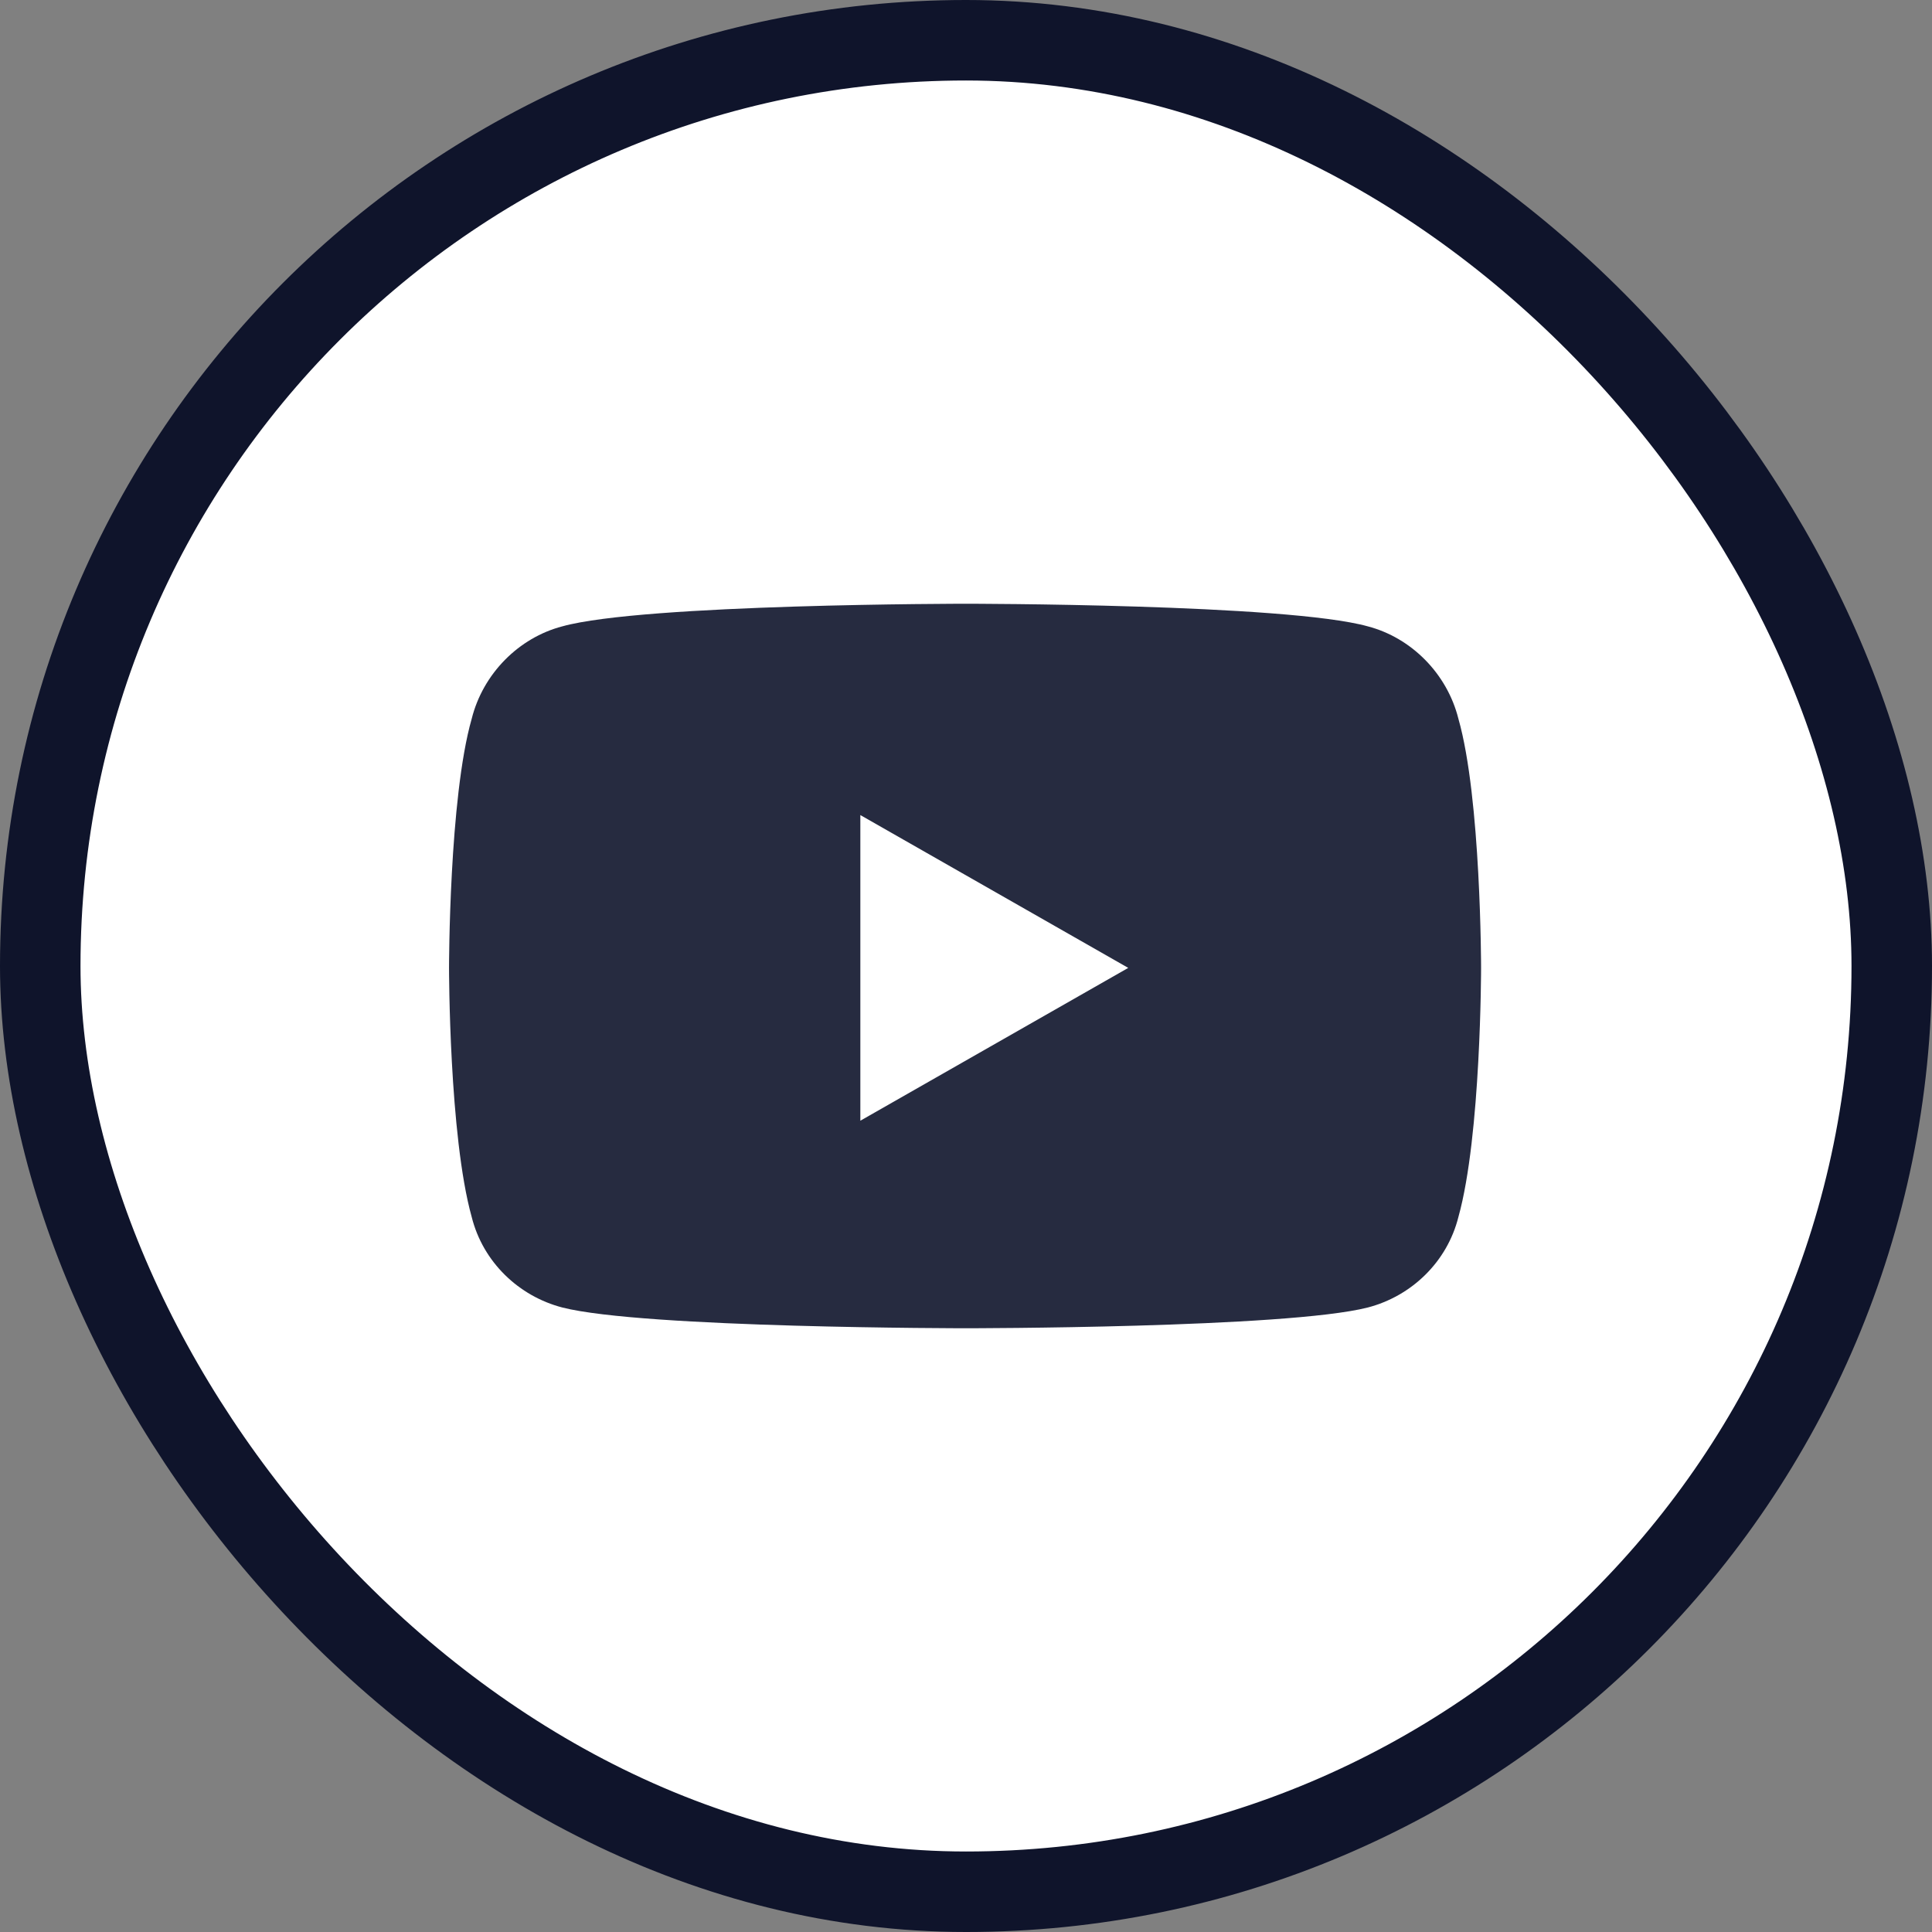
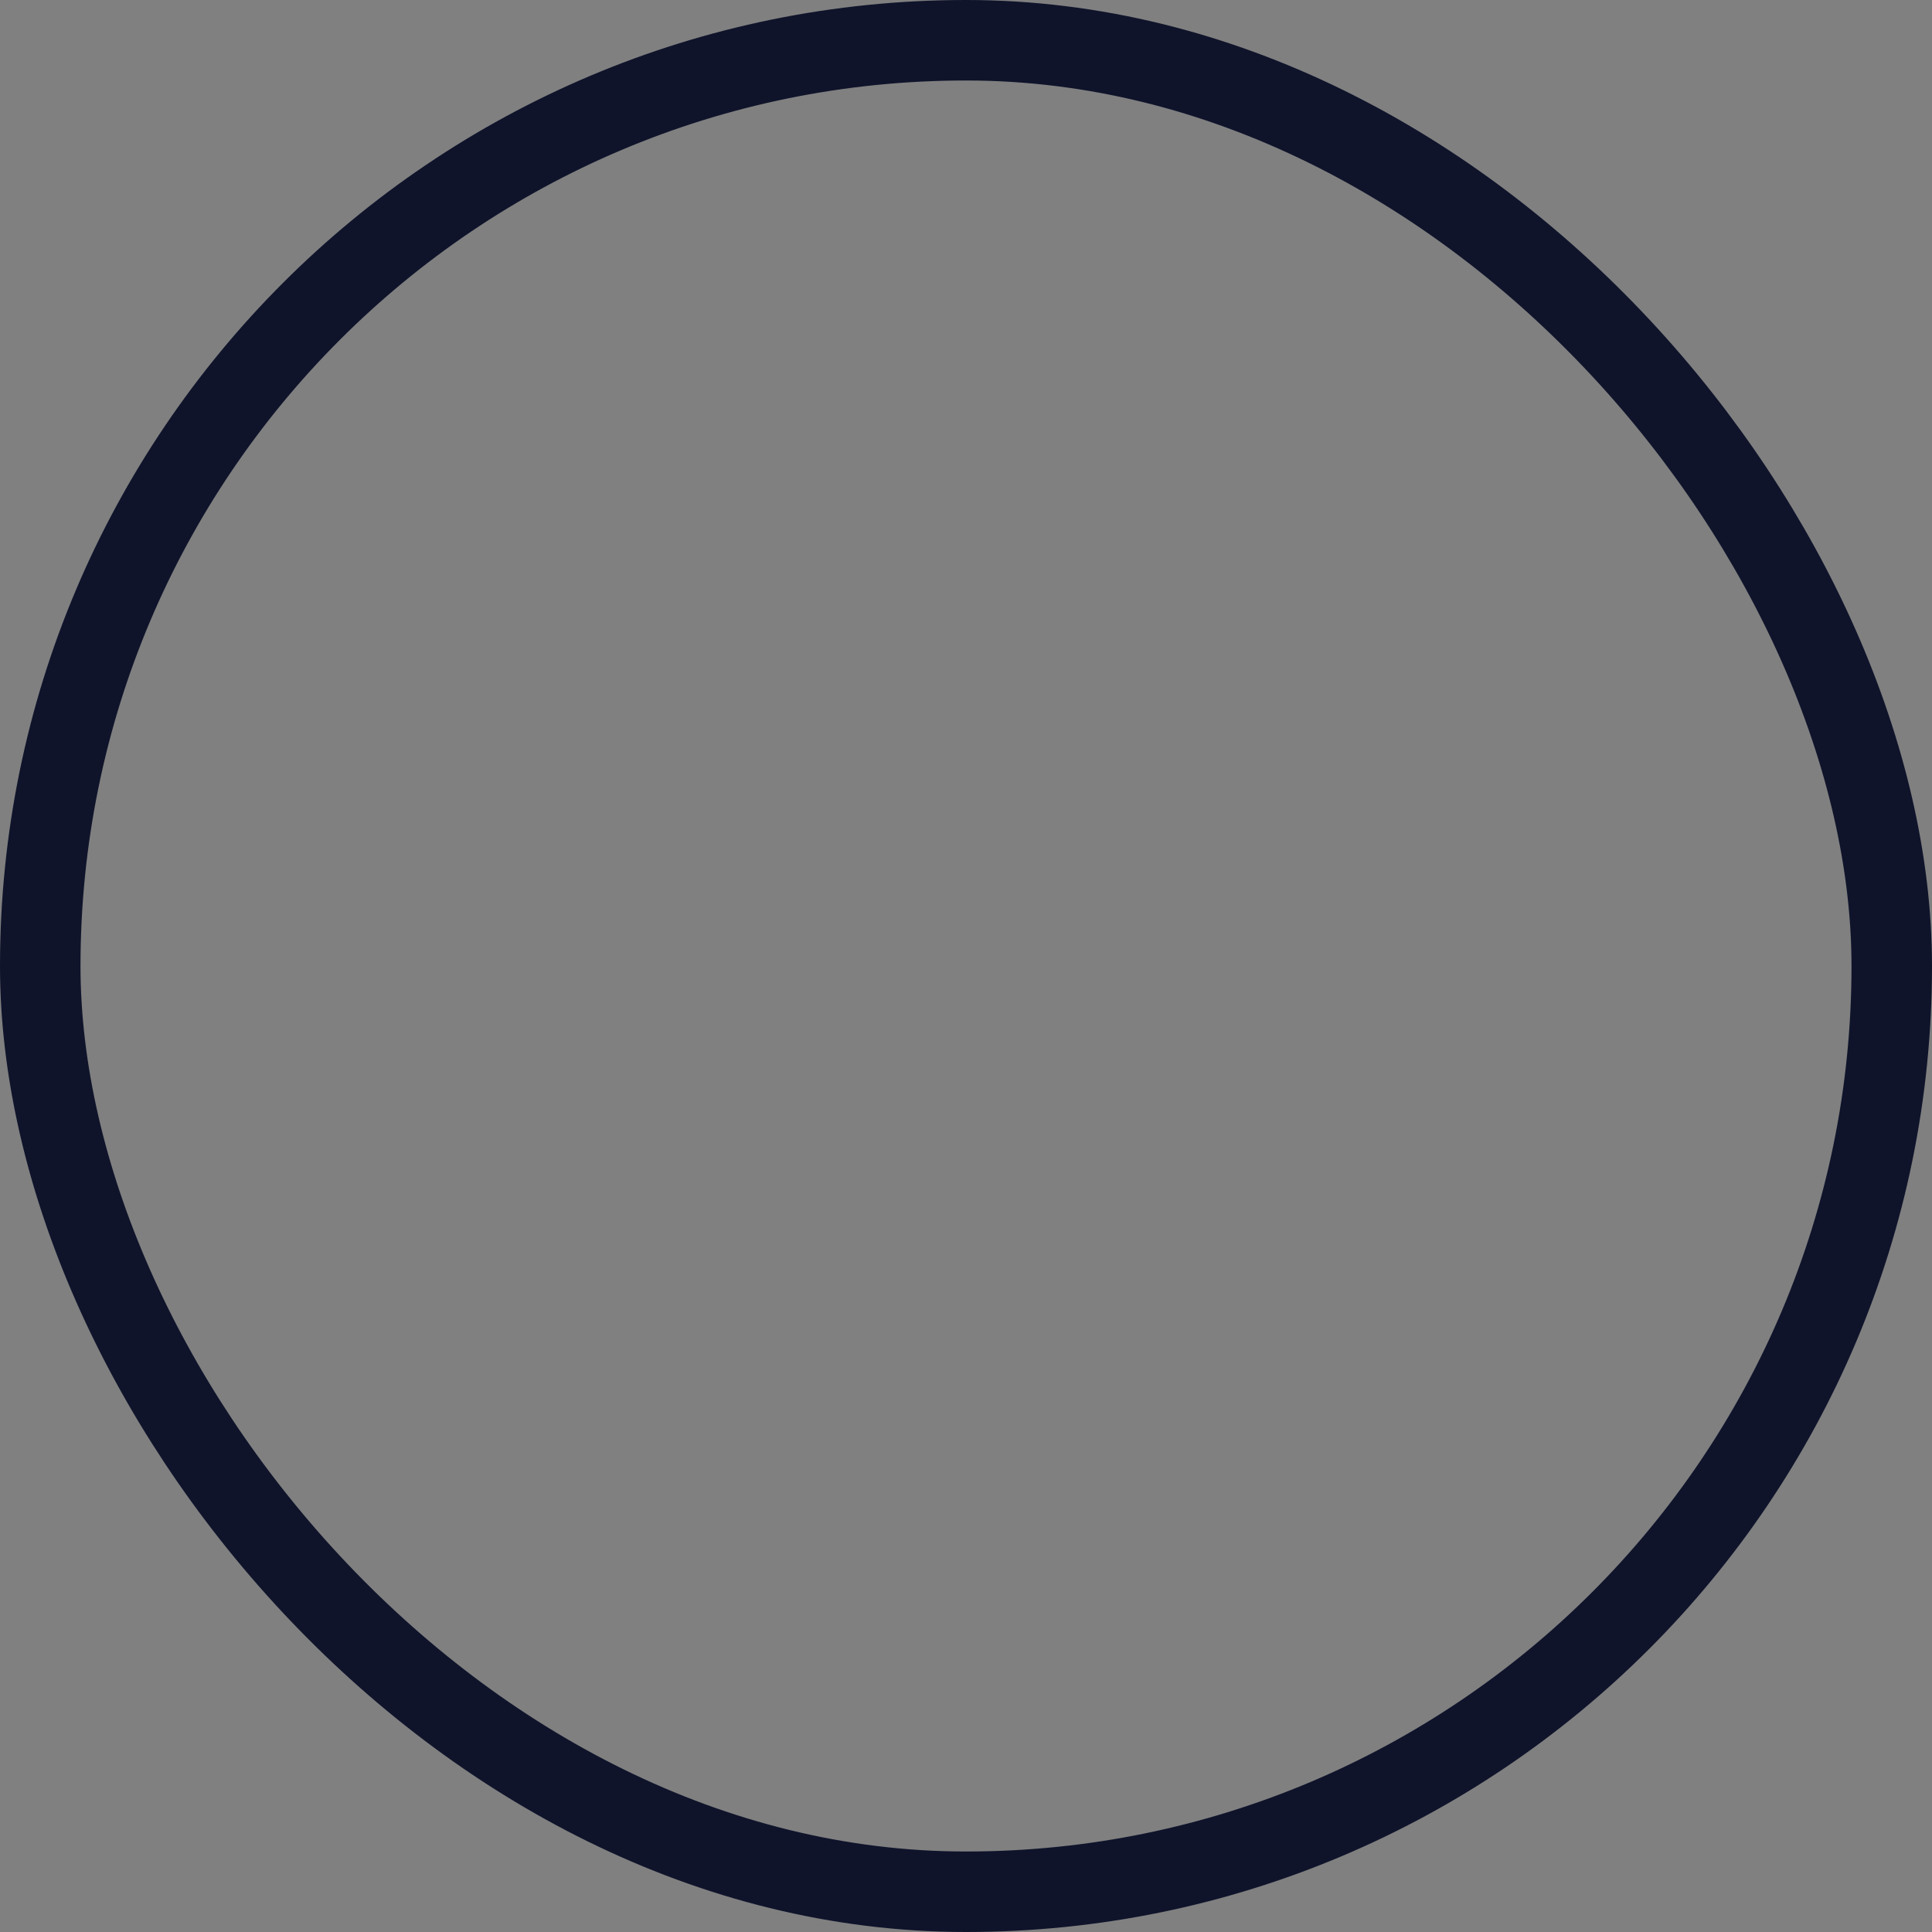
<svg xmlns="http://www.w3.org/2000/svg" width="48" height="48" viewBox="0 0 48 48" fill="none">
  <rect x="0" y="0" width="48" height="48" fill="#808080" stroke="none" />
-   <rect x="1" y="1" width="46" height="46" rx="23" fill="white" />
  <rect x="1" y="1" width="46" height="46" rx="23" stroke="#0F142B" stroke-width="2" />
-   <path d="M36.234 17.859C36.797 19.828 36.797 24.047 36.797 24.047C36.797 24.047 36.797 28.219 36.234 30.234C35.953 31.359 35.062 32.203 33.984 32.484C31.969 33 24 33 24 33C24 33 15.984 33 13.969 32.484C12.891 32.203 12 31.359 11.719 30.234C11.156 28.219 11.156 24.047 11.156 24.047C11.156 24.047 11.156 19.828 11.719 17.859C12 16.734 12.891 15.844 13.969 15.562C15.984 15 24 15 24 15C24 15 31.969 15 33.984 15.562C35.062 15.844 35.953 16.734 36.234 17.859ZM21.375 27.844L28.031 24.047L21.375 20.25V27.844Z" fill="#262B40" />
</svg>